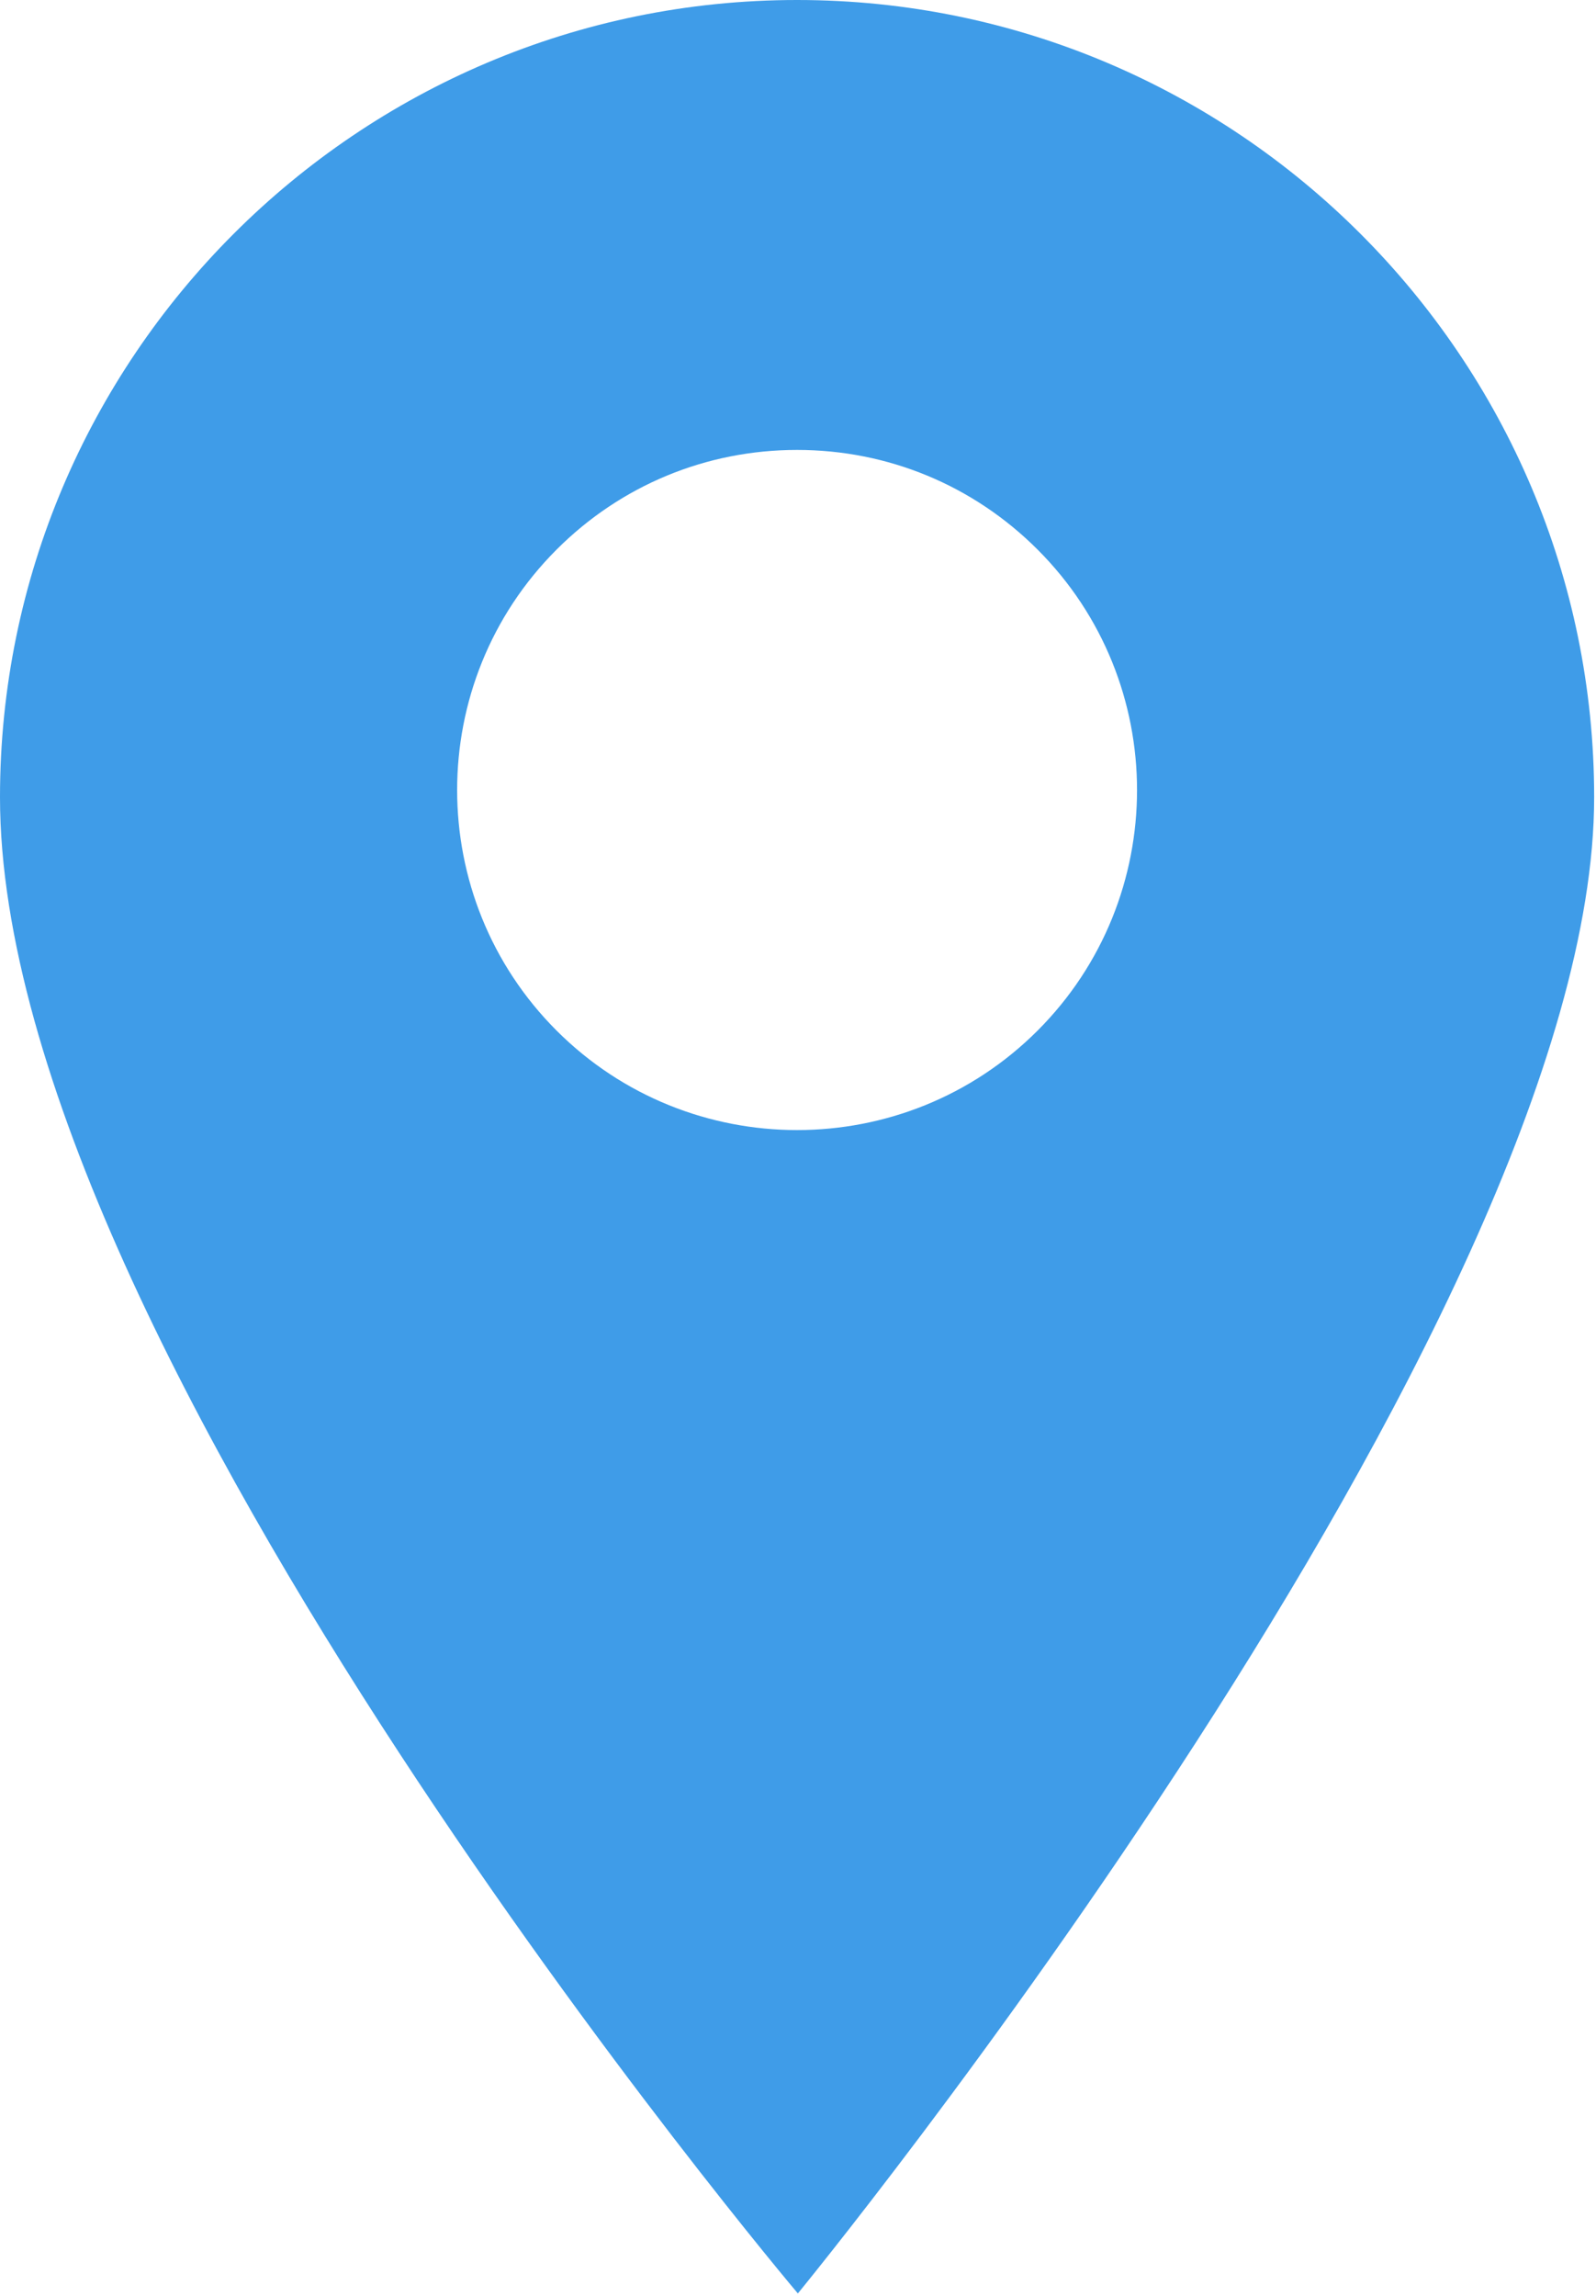
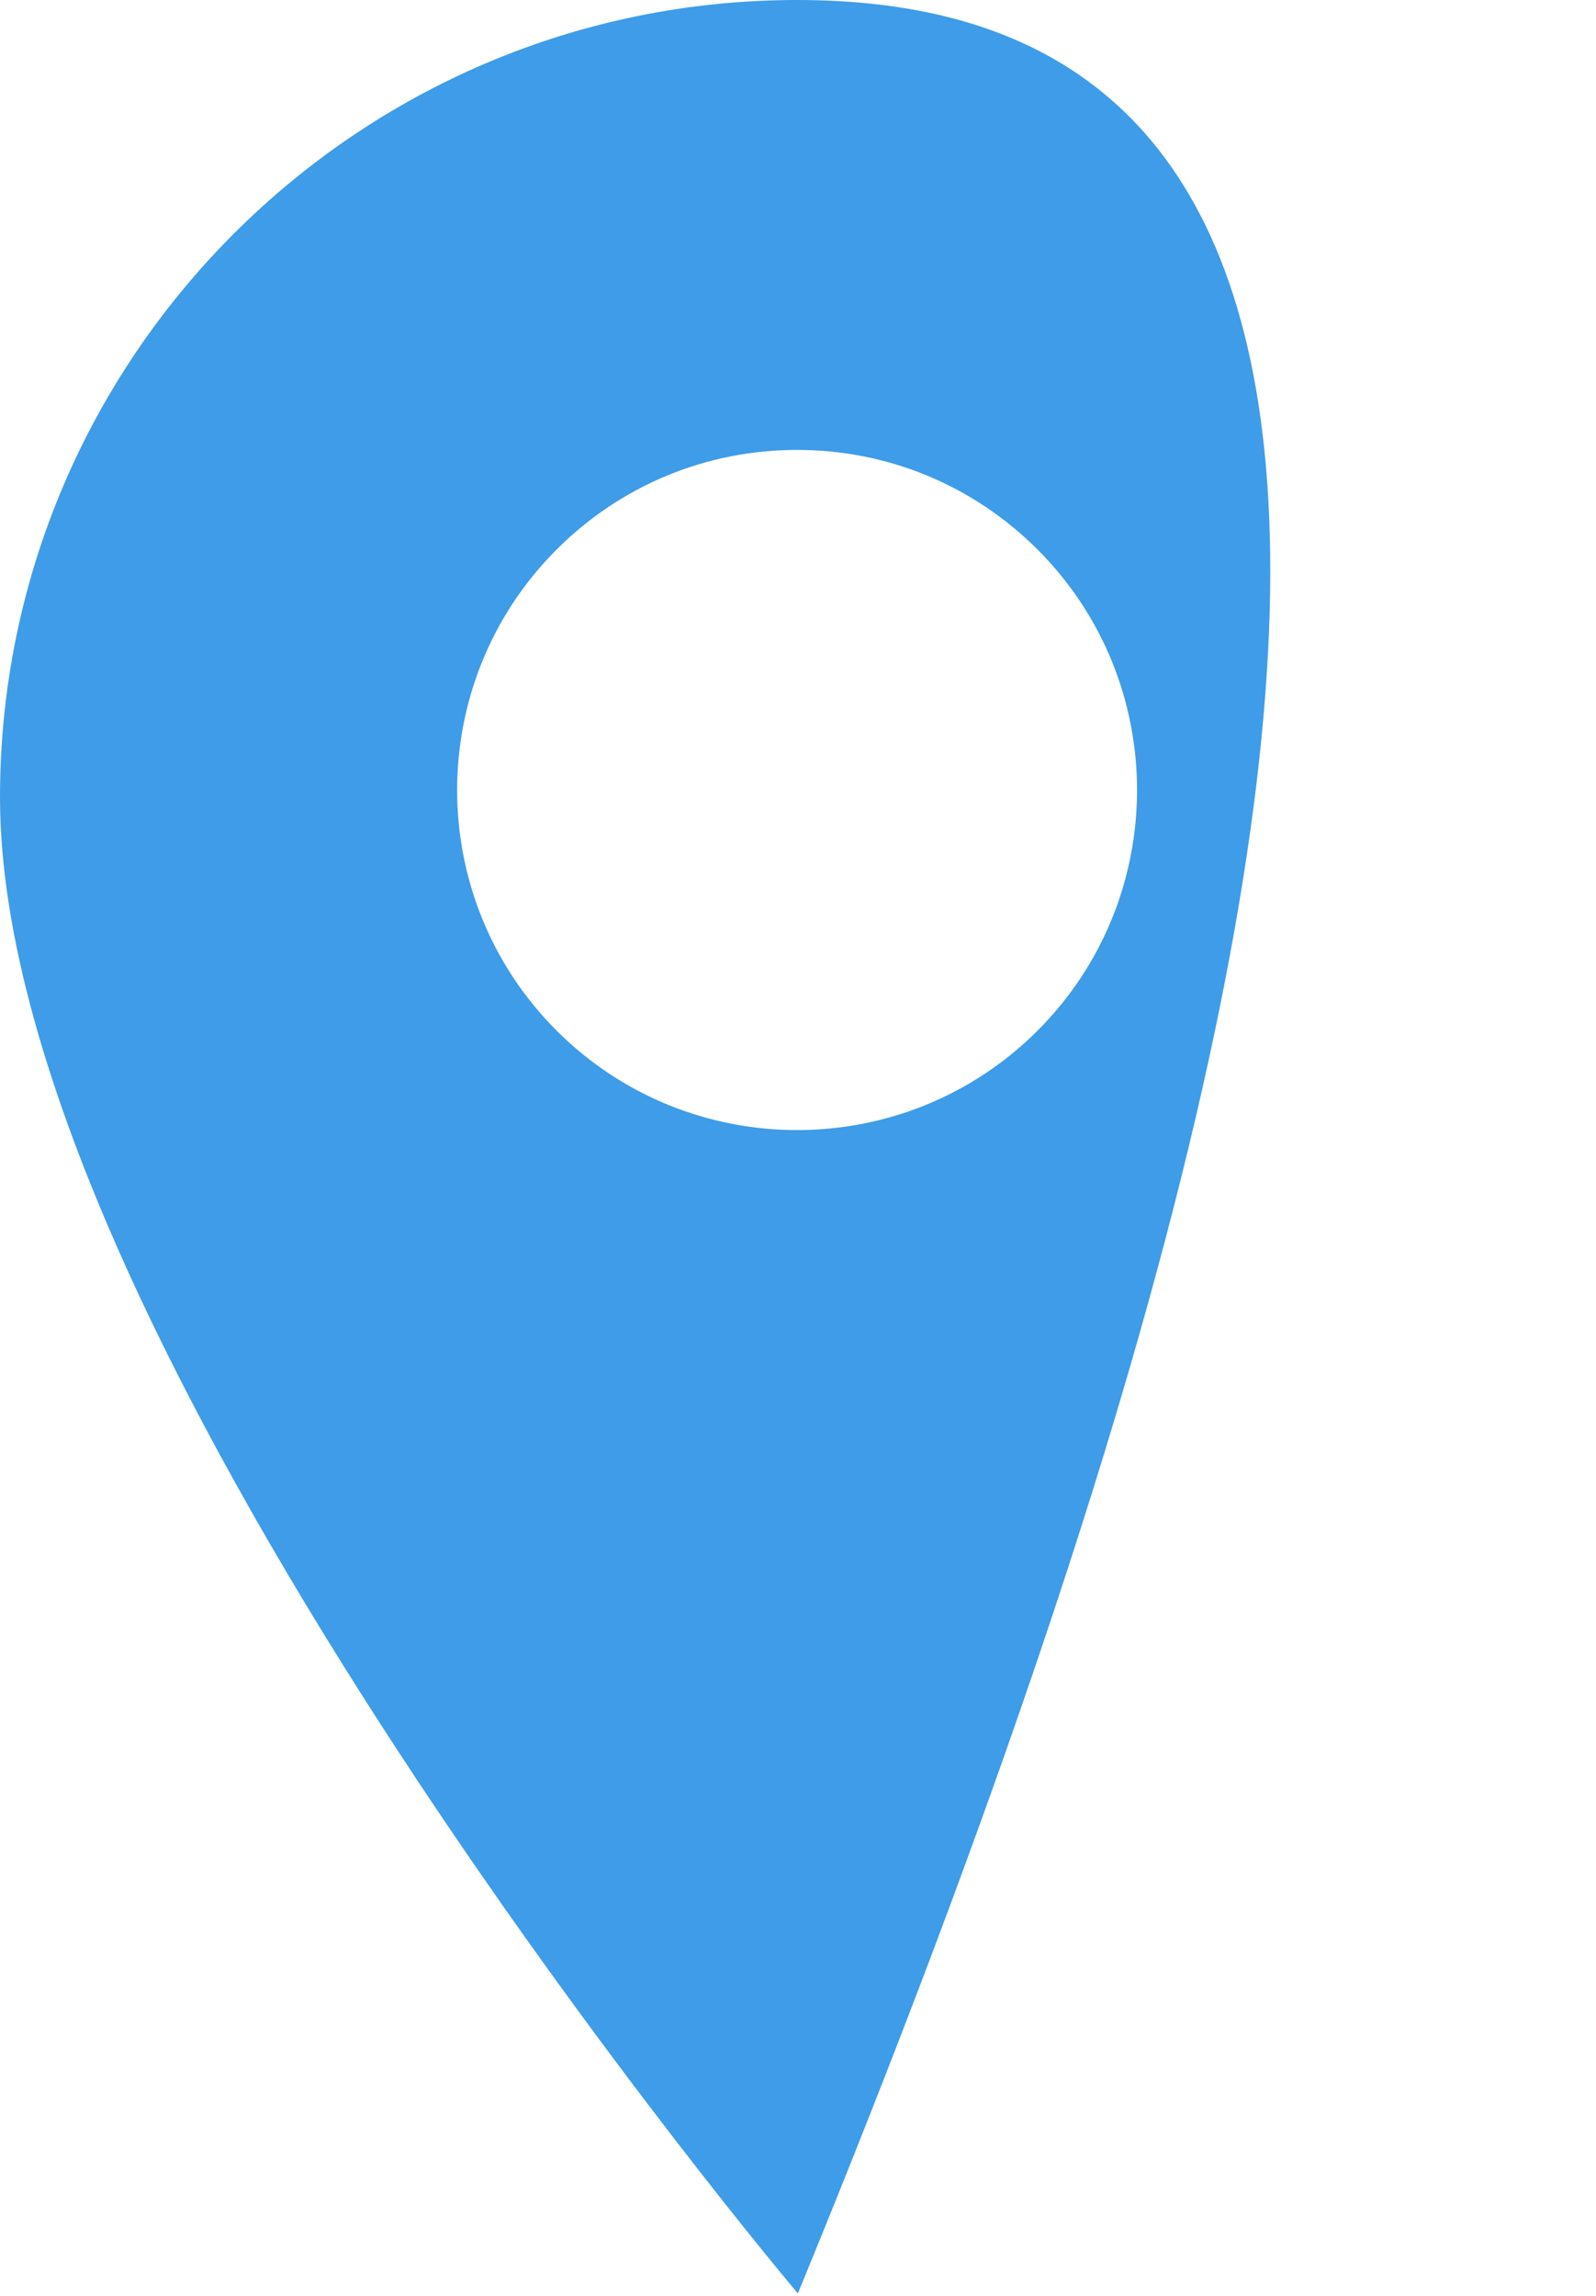
<svg xmlns="http://www.w3.org/2000/svg" width="445" height="640" viewBox="0 0 445 640" fill="none">
-   <path d="M222.244 0C99.699 0 0 99.699 0 222.244C0 376.269 222.462 639.375 222.462 639.375C222.462 639.375 444.487 368.694 444.487 222.244C444.487 99.699 344.792 0 222.244 0ZM289.299 287.317C270.809 305.803 246.529 315.047 222.244 315.047C197.963 315.047 173.674 305.803 155.192 287.317C118.216 250.345 118.216 190.185 155.192 153.21C173.096 135.297 196.913 125.432 222.244 125.432C247.574 125.432 271.387 135.301 289.299 153.21C326.275 190.185 326.275 250.345 289.299 287.317Z" fill="#3F9CE8" />
+   <path d="M222.244 0C99.699 0 0 99.699 0 222.244C0 376.269 222.462 639.375 222.462 639.375C444.487 99.699 344.792 0 222.244 0ZM289.299 287.317C270.809 305.803 246.529 315.047 222.244 315.047C197.963 315.047 173.674 305.803 155.192 287.317C118.216 250.345 118.216 190.185 155.192 153.21C173.096 135.297 196.913 125.432 222.244 125.432C247.574 125.432 271.387 135.301 289.299 153.21C326.275 190.185 326.275 250.345 289.299 287.317Z" fill="#3F9CE8" />
</svg>